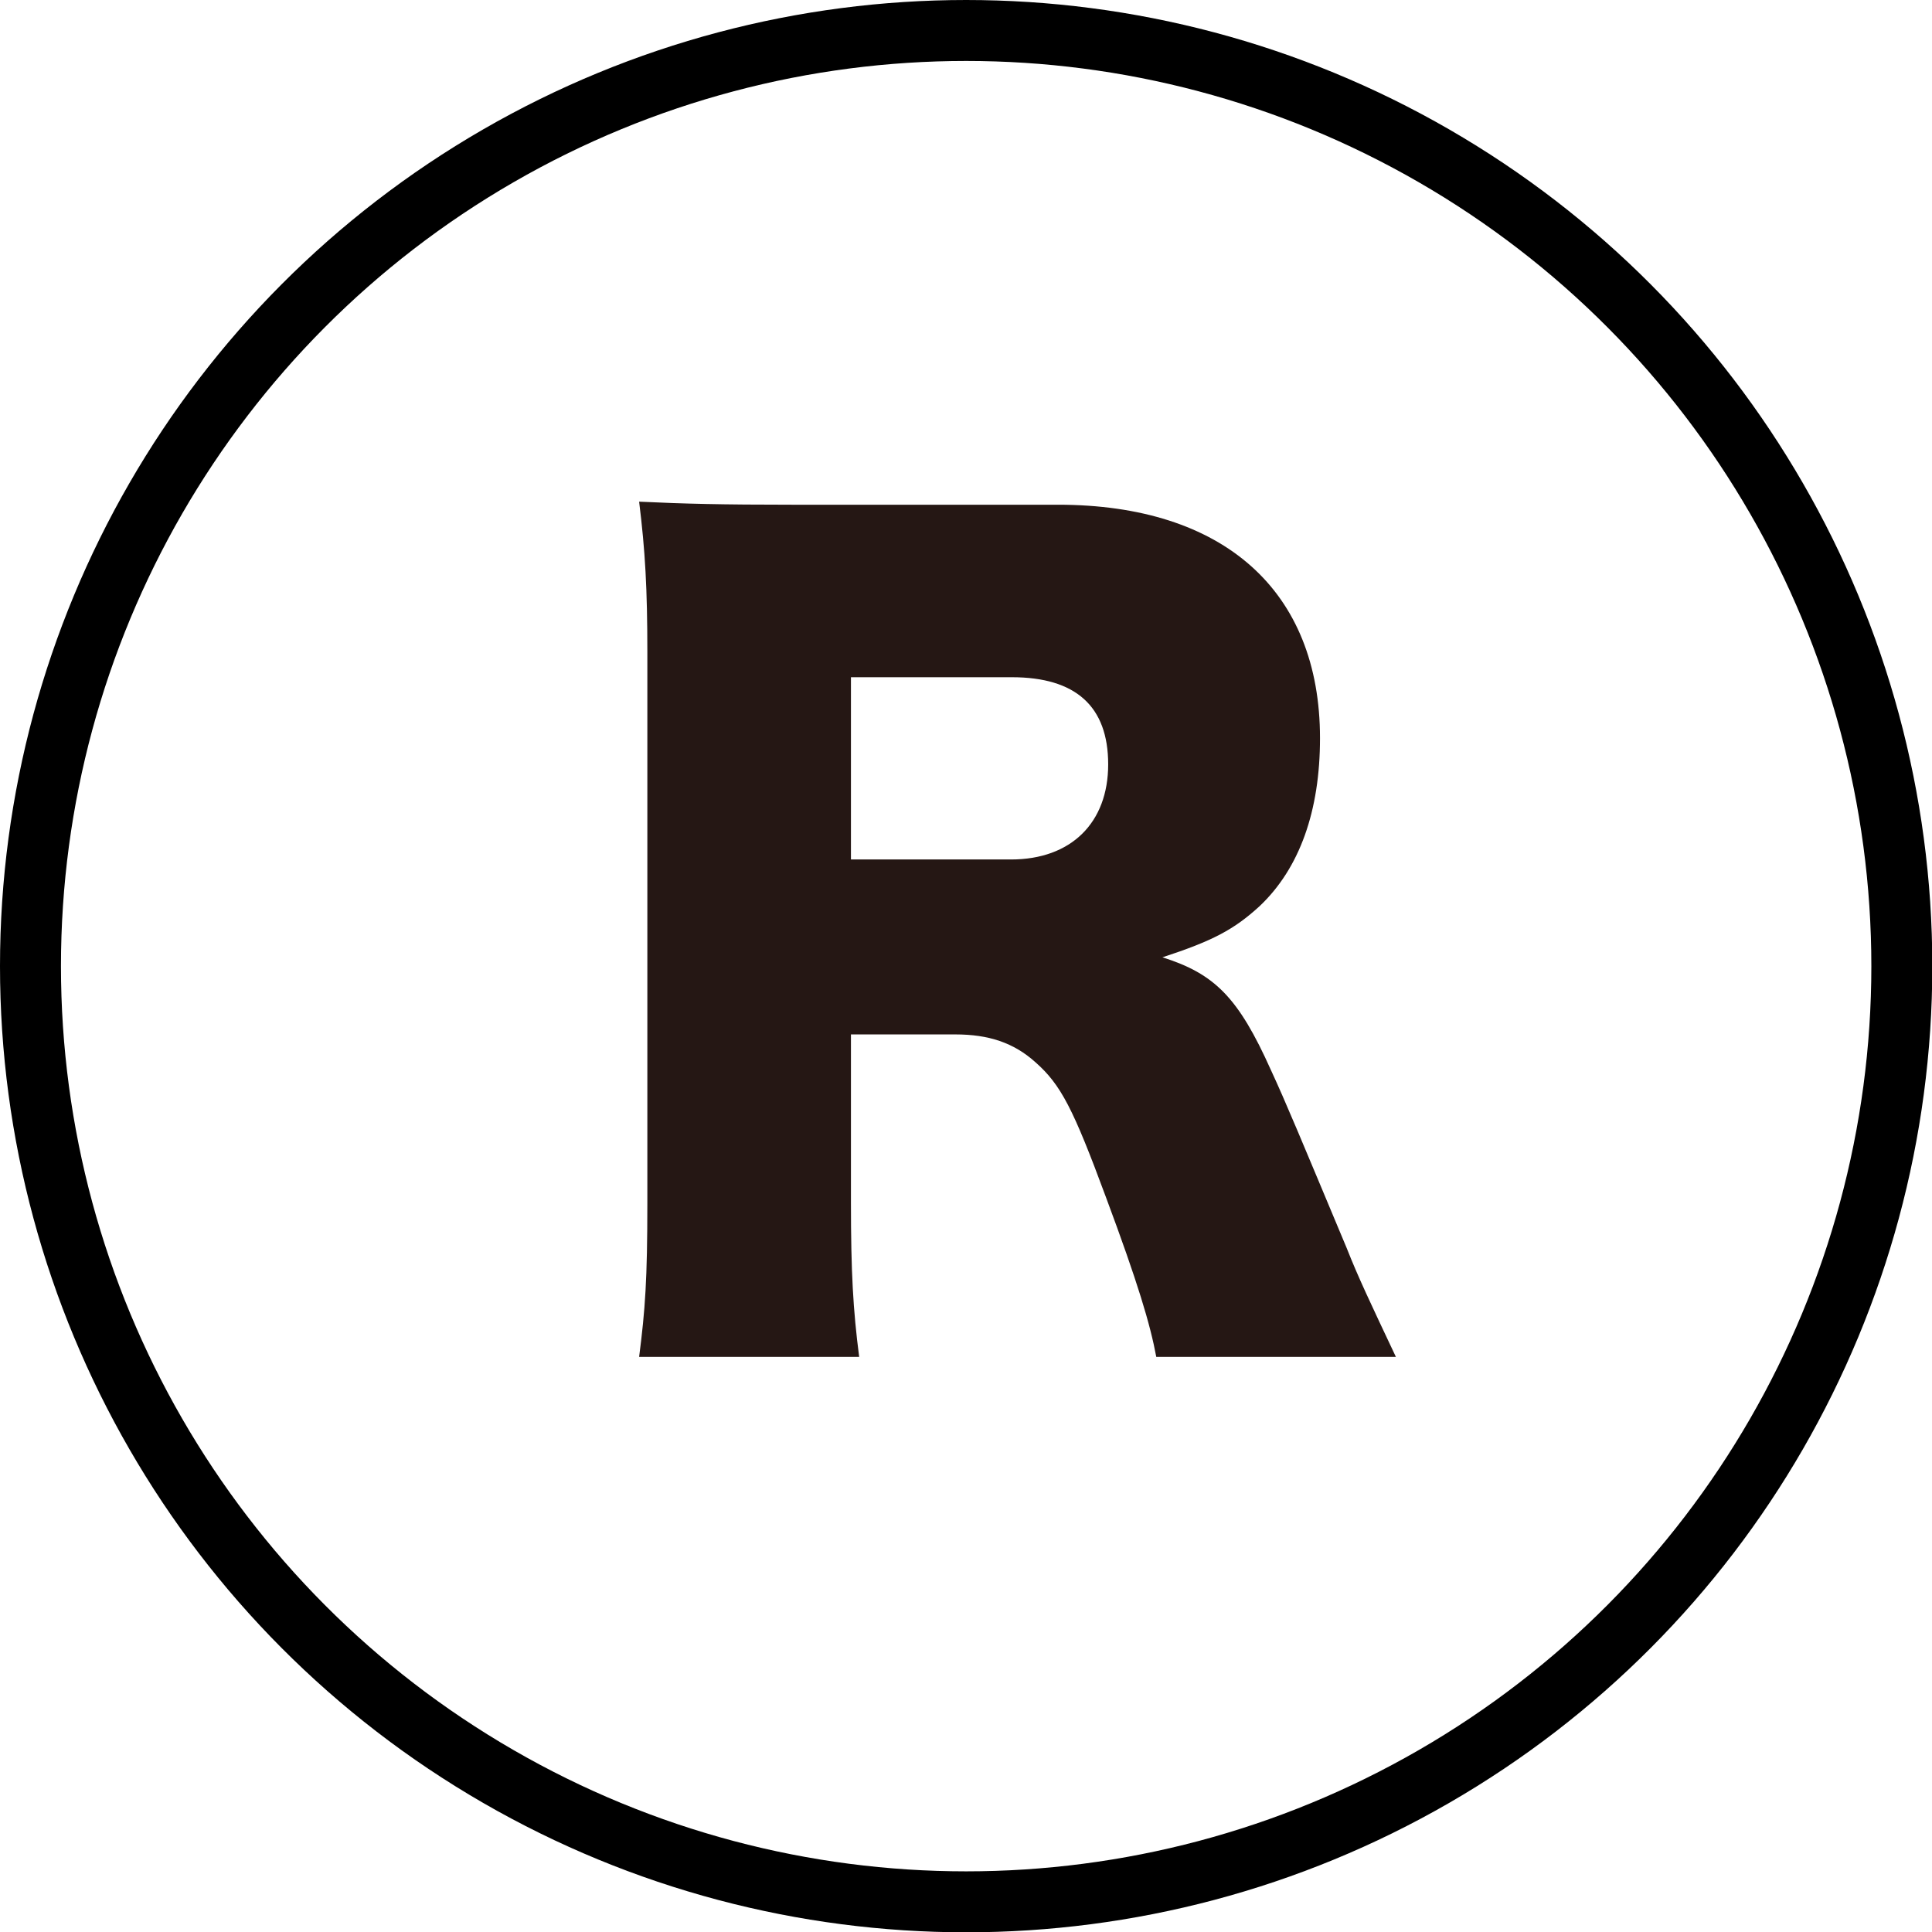
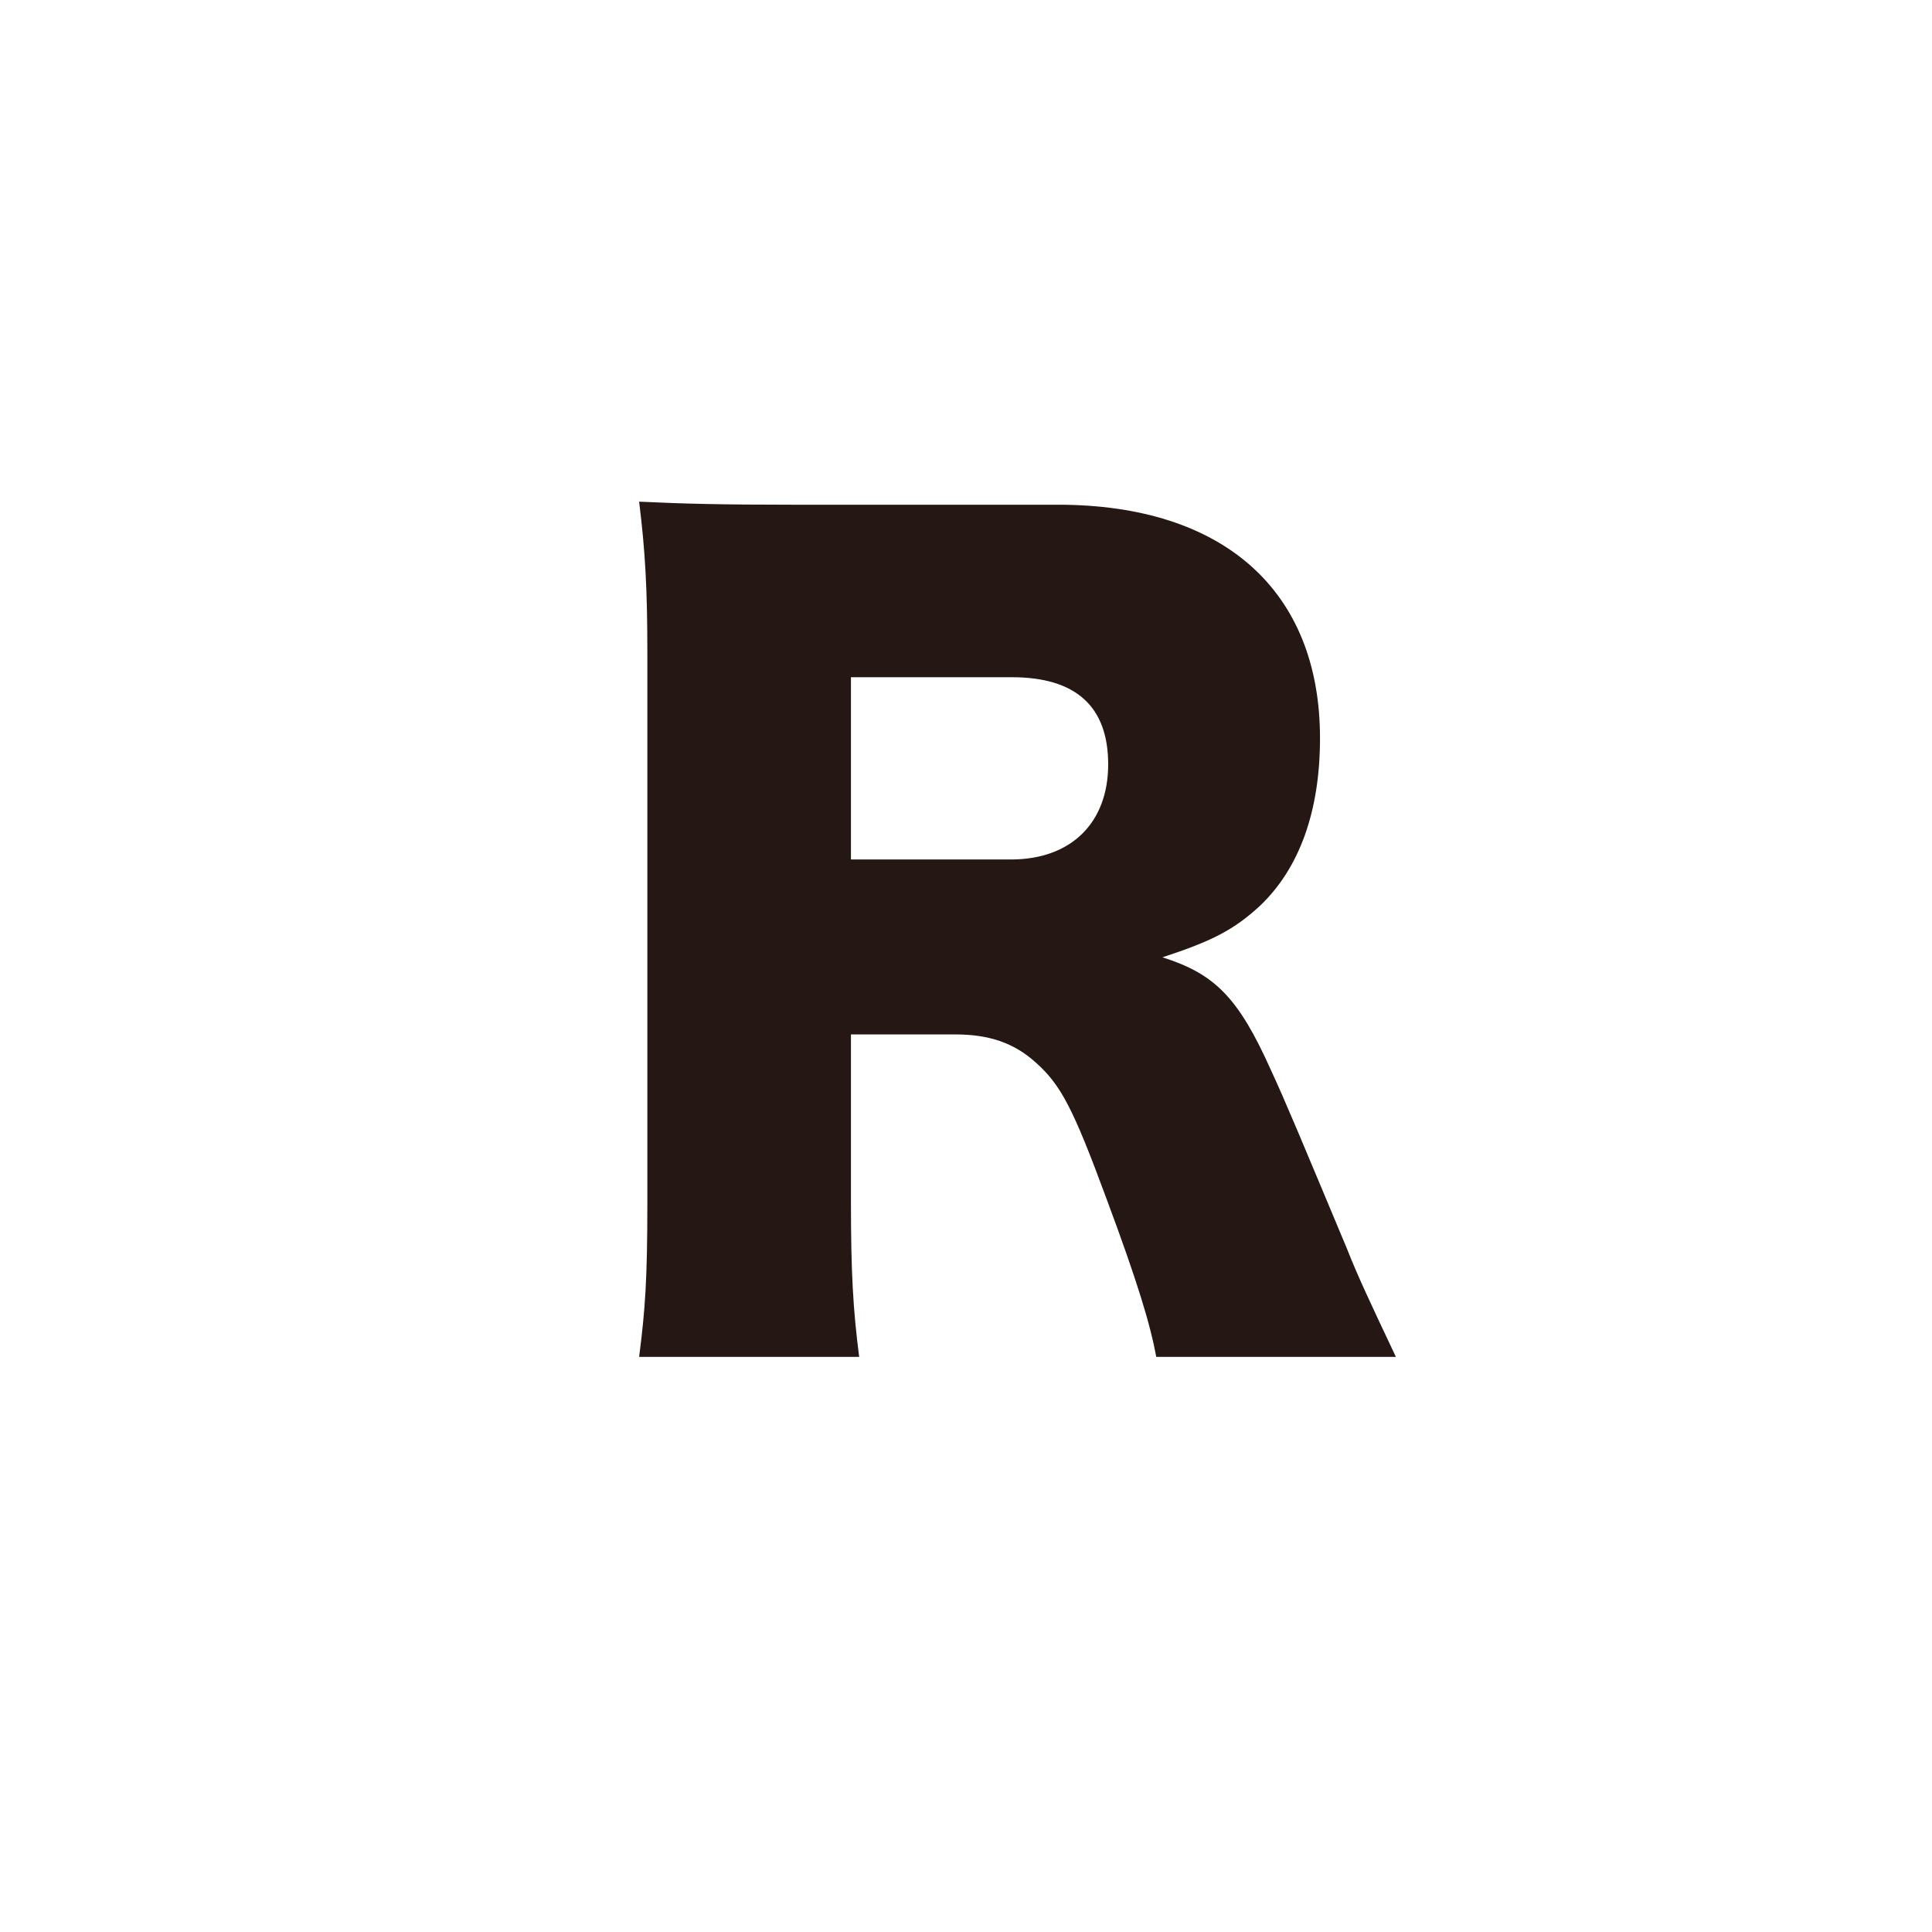
<svg xmlns="http://www.w3.org/2000/svg" id="_レイヤー_2" data-name="レイヤー 2" viewBox="0 0 63.39 63.39">
  <defs>
    <style>
      .cls-1 {
        fill: none;
        stroke: #000;
        stroke-miterlimit: 10;
        stroke-width: 2px;
      }

      .cls-2 {
        fill: #251714;
      }
    </style>
  </defs>
  <g id="design">
    <g>
-       <circle class="cls-1" cx="31.7" cy="31.7" r="30.7" />
      <path class="cls-2" d="M37.94,44.53c-.2-1.08-.61-2.45-1.65-5.24-1.08-2.92-1.48-3.7-2.32-4.44-.71-.64-1.54-.91-2.62-.91h-3.43v5.51c0,2.29.07,3.53.27,5.07h-7.22c.2-1.55.27-2.55.27-5.04v-18.08c0-2.08-.07-3.33-.27-4.94,1.48.07,2.72.1,5.01.1h8.73c5.44,0,8.6,2.82,8.6,7.66,0,2.39-.67,4.27-1.98,5.51-.84.77-1.54,1.14-3.19,1.68,1.71.54,2.49,1.31,3.56,3.7.5,1.08.97,2.22,2.49,5.85.37.94.77,1.78,1.61,3.56h-7.86ZM33.17,28.2c1.98,0,3.19-1.21,3.19-3.12s-1.07-2.86-3.16-2.86h-5.28v5.98h5.24Z" />
    </g>
  </g>
</svg>